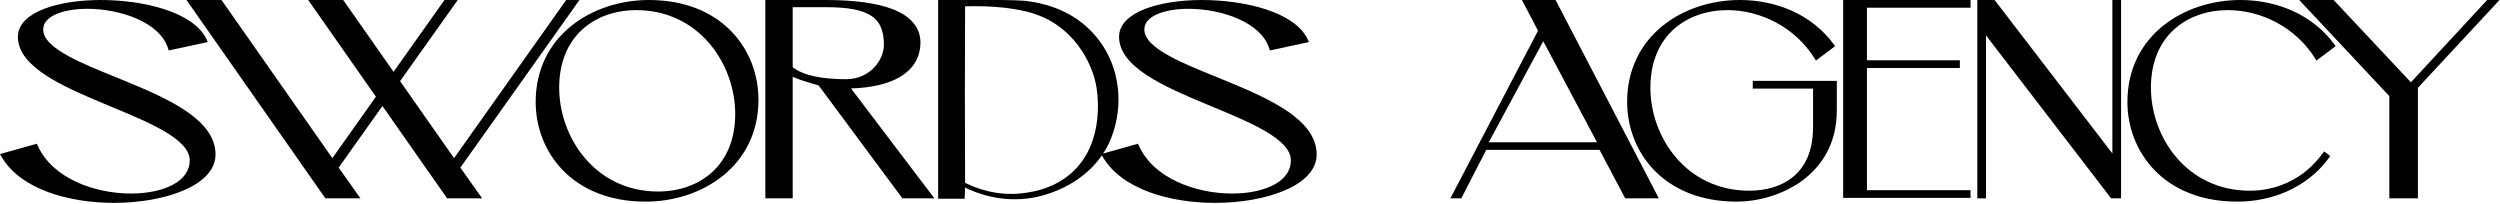
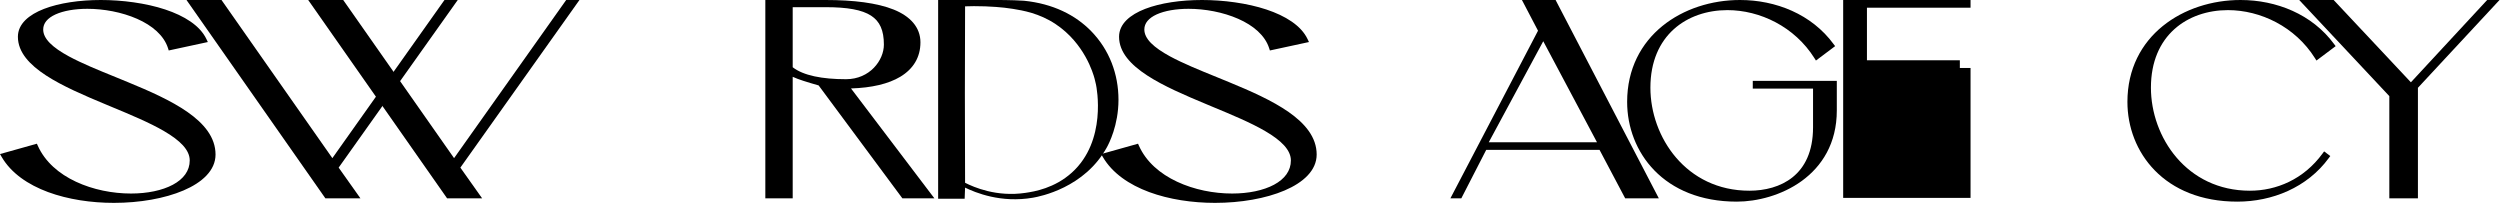
<svg xmlns="http://www.w3.org/2000/svg" width="993" height="81" viewBox="0 0 993 81" fill="none">
  <g clip-path="url(#clip0_768_109)">
-     <path d="M959.789 77.77V34.48L990.909 1H988.729L958.009 34.16L926.889 1H915.949L950.439 37.79V77.78H959.799L959.789 77.77Z" fill="black" />
    <path fill-rule="evenodd" clip-rule="evenodd" d="M992.809 0L960.399 34.87V78.77H949.039V38.18L913.239 0H926.929L957.609 32.69L987.899 0H992.809Z" fill="black" />
    <path fill-rule="evenodd" clip-rule="evenodd" d="M923.14 60.13L925.59 61.97L925.01 62.76C916.38 74.56 902.43 80.09 888.67 80.09C874.17 80.09 863.24 75.19 855.93 67.74C848.63 60.3 845.01 50.39 845.01 40.47C845.01 27.34 850.6 17.19 859.05 10.34C867.47 3.52 878.68 0 889.94 0C904.13 0 918.4 5.63 927.13 17.54L927.72 18.33L920.1 24.05L919.52 23.13C911.64 10.57 897.82 4.02 884.94 4.02C876.9 4.02 869.25 6.54 863.63 11.61C858.02 16.67 854.35 24.34 854.35 34.83C854.35 54.43 868.5 75.75 893.67 75.75C904.12 75.75 914.98 71.3 922.54 60.95L923.14 60.13V60.13Z" fill="black" />
-     <path fill-rule="evenodd" clip-rule="evenodd" d="M842.49 0V78.77H838.53L788.84 14.07V78.77H785.39V0H792.25L839.04 60.96V0H842.49Z" fill="black" />
-     <path fill-rule="evenodd" clip-rule="evenodd" d="M741.549 3.06V23.94H778.449V27H741.549V75.54H782.699V78.6H732.109V0H782.699V3.06H741.549Z" fill="black" />
+     <path fill-rule="evenodd" clip-rule="evenodd" d="M741.549 3.06V23.94H778.449V27H741.549H782.699V78.6H732.109V0H782.699V3.06H741.549Z" fill="black" />
    <path fill-rule="evenodd" clip-rule="evenodd" d="M729.58 32.13V43.87C729.58 56.99 723.63 66.08 715.67 71.87C707.75 77.62 697.85 80.09 689.86 80.09C675.36 80.09 664.46 75.19 657.17 67.74C649.9 60.3 646.3 50.39 646.3 40.47C646.3 27.34 651.87 17.19 660.29 10.34C668.68 3.52 679.87 0 691.13 0C705.32 0 719.59 5.63 728.32 17.54L728.91 18.33L721.29 24.05L720.71 23.13C712.83 10.57 699.01 4.02 686.13 4.02C678.09 4.02 670.44 6.54 664.82 11.61C659.22 16.67 655.54 24.34 655.54 34.83C655.54 54.43 669.7 75.75 694.86 75.75C700.94 75.75 707.26 74.24 712.04 70.38C716.78 66.56 720.14 60.32 720.14 50.58V35.19H696.2V32.13H729.58V32.13Z" fill="black" />
    <path fill-rule="evenodd" clip-rule="evenodd" d="M617.88 0H604.51L610.9 12.2L576.1 78.77H580.44C583.74 72.35 587.03 65.94 590.33 59.52H635.33C638.73 65.94 642.12 72.35 645.52 78.77H658.88L617.88 0ZM591.33 56.52L612.98 16.38C620.1 29.76 627.21 43.14 634.33 56.52H591.33Z" fill="black" />
    <path fill-rule="evenodd" clip-rule="evenodd" d="M433.39 12.35C427.15 5.96 418.24 1.45 406.68 0.29H406.63C404.23 0.14 401.74 0.05 399.18 0.02C398.24 0.01 397.28 0 396.32 0H372.63V78.93H383.16C383.22 77.46 383.27 75.99 383.33 74.52C387.37 76.49 397.58 80.75 410.33 78.52C413.11 78.03 430.82 74.62 439.68 58.46C440.43 57.09 444.26 49.79 444.26 39.62C444.26 29.45 440.66 19.79 433.39 12.35V12.35ZM425.74 68.56C418.86 74.77 410.85 76.08 407.33 76.6C395.8 78.32 386.77 74.34 383.33 72.6C383.27 60.79 383.24 48.93 383.25 37.01C383.25 25.46 383.28 13.97 383.33 2.52C385.34 2.44 388.08 2.4 391.33 2.52C392.49 2.56 397.81 2.77 402.33 3.52C406.25 4.17 412.77 5.22 419.33 9.6C430.75 17.23 434.21 29.12 434.79 31.32C435.06 32.34 435.23 33.12 435.33 33.6C435.58 34.76 439.76 55.91 425.74 68.56V68.56Z" fill="black" />
    <path fill-rule="evenodd" clip-rule="evenodd" d="M522.98 61.38C522.98 67.69 517.66 72.49 510.26 75.65C502.79 78.85 492.8 80.58 482.6 80.58C473.64 80.58 464.4 79.23 456.45 76.29C448.52 73.35 441.79 68.79 438.02 62.31L437.5 61.41L437.64 61.12L452.03 57.08L452.38 57.87C455.24 64.28 460.8 69.03 467.54 72.18C474.27 75.34 482.11 76.87 489.41 76.87C495.9 76.87 501.8 75.65 506.05 73.37C510.27 71.1 512.74 67.85 512.74 63.73C512.74 61.69 511.82 59.73 510.06 57.77C508.29 55.82 505.73 53.93 502.57 52.09C496.78 48.7 489.21 45.56 481.4 42.32C480.68 42.02 479.95 41.72 479.23 41.41C470.71 37.87 462.09 34.17 455.6 29.93C449.16 25.72 444.49 20.77 444.49 14.6C444.49 9.48 448.87 5.85 454.84 3.53C460.9 1.19 469.02 0 477.45 0C485.88 0 495.37 1.24 502.99 3.77C510.56 6.28 516.83 10.15 519.38 15.56L519.92 16.7L504.4 20.05L504.12 19.18C502.49 14.06 497.85 10.13 491.81 7.47C485.8 4.82 478.56 3.5 472.09 3.5C467.12 3.5 462.63 4.27 459.43 5.72C456.23 7.19 454.53 9.22 454.53 11.71C454.53 13.53 455.42 15.31 457.18 17.1C458.95 18.9 461.53 20.64 464.7 22.37C469.85 25.16 476.4 27.83 483.28 30.62C484.88 31.28 486.51 31.94 488.14 32.61C496.69 36.13 505.34 39.94 511.86 44.5C518.36 49.05 522.98 54.51 522.98 61.38V61.38Z" fill="black" />
    <path fill-rule="evenodd" clip-rule="evenodd" d="M338.02 35.13C346.23 34.88 352.89 33.32 357.61 30.48C362.77 27.37 365.6 22.75 365.6 16.81C365.6 10.87 361.56 6.45 354.97 3.8C348.4 1.17 339.08 0 327.92 0H303.99V78.77H314.86V30.51C316.06 31.07 317.57 31.61 319.07 32.1C321.02 32.74 323.07 33.33 324.65 33.78C324.83 33.83 325 33.88 325.16 33.93L358.42 78.77H371.13L338.02 35.13V35.13ZM314.86 26.71V2.85H327.92C336.61 2.85 342.39 3.89 345.99 6.22C349.47 8.47 351.08 12.05 351.08 17.71C351.08 23.96 345.49 31.46 336.03 31.46C326.57 31.46 319.1 30 314.86 26.71V26.71Z" fill="black" />
-     <path fill-rule="evenodd" clip-rule="evenodd" d="M290.39 12.35C283.11 4.9 272.2 0 257.71 0C235.23 0 212.77 14.2 212.77 40.47C212.77 50.39 216.39 60.3 223.69 67.74C231 75.19 241.94 80.09 256.43 80.09C278.91 80.09 301.26 65.89 301.26 39.62C301.26 29.7 297.66 19.79 290.39 12.35V12.35ZM282.74 68.48C277.12 73.55 269.47 76.07 261.43 76.07C236.28 76.07 222.11 54.44 222.11 34.83C222.11 24.34 225.79 16.67 231.39 11.61C237.02 6.54 244.66 4.02 252.71 4.02C277.86 4.02 292.03 25.65 292.03 45.26C292.03 55.75 288.35 63.42 282.74 68.48Z" fill="black" />
    <path fill-rule="evenodd" clip-rule="evenodd" d="M85.61 61.38C85.61 67.69 80.29 72.49 72.89 75.65C65.41 78.85 55.43 80.58 45.23 80.58C36.27 80.58 27.03 79.23 19.08 76.29C11.15 73.35 4.42 68.79 0.65 62.31L0 61.19L14.65 57.08L15.01 57.87C17.87 64.28 23.43 69.03 30.16 72.18C36.9 75.34 44.74 76.87 52.03 76.87C58.53 76.87 64.43 75.65 68.67 73.37C72.9 71.1 75.36 67.85 75.36 63.73C75.36 61.69 74.45 59.73 72.69 57.77C70.92 55.82 68.35 53.93 65.19 52.09C59.4 48.7 51.83 45.56 44.03 42.32C43.3 42.02 42.58 41.72 41.85 41.41C33.34 37.87 24.72 34.17 18.23 29.93C11.79 25.72 7.11 20.77 7.11 14.6C7.11 9.48 11.5 5.85 17.47 3.53C23.52 1.19 31.65 0 40.07 0C48.49 0 58 1.24 65.62 3.77C73.19 6.28 79.46 10.15 82.01 15.56L82.55 16.7L67.02 20.05L66.75 19.18C65.12 14.06 60.47 10.13 54.44 7.47C48.42 4.82 41.19 3.5 34.71 3.5C29.74 3.5 25.26 4.27 22.06 5.72C18.85 7.19 17.16 9.22 17.16 11.71C17.16 13.53 18.04 15.31 19.81 17.1C21.58 18.9 24.15 20.64 27.33 22.37C32.48 25.16 39.03 27.83 45.91 30.62C47.51 31.28 49.14 31.94 50.76 32.61C59.31 36.13 67.97 39.94 74.49 44.5C80.99 49.05 85.61 54.51 85.61 61.38V61.38Z" fill="black" />
    <path d="M76 1L129.761 77.772H141.224L133.288 66.576L179.881 1H177.065L132.008 64.55L87.463 1H76Z" fill="black" stroke="black" stroke-width="2" />
    <path d="M124.342 1L178.103 77.772H189.566L181.63 66.576L228.223 1H225.407L180.35 64.55L135.805 1H124.342Z" fill="black" stroke="black" stroke-width="2" />
  </g>
  <defs>
    <clipPath id="clip0_768_109">
      <rect width="992.81" height="80.58" fill="white" />
    </clipPath>
  </defs>
</svg>